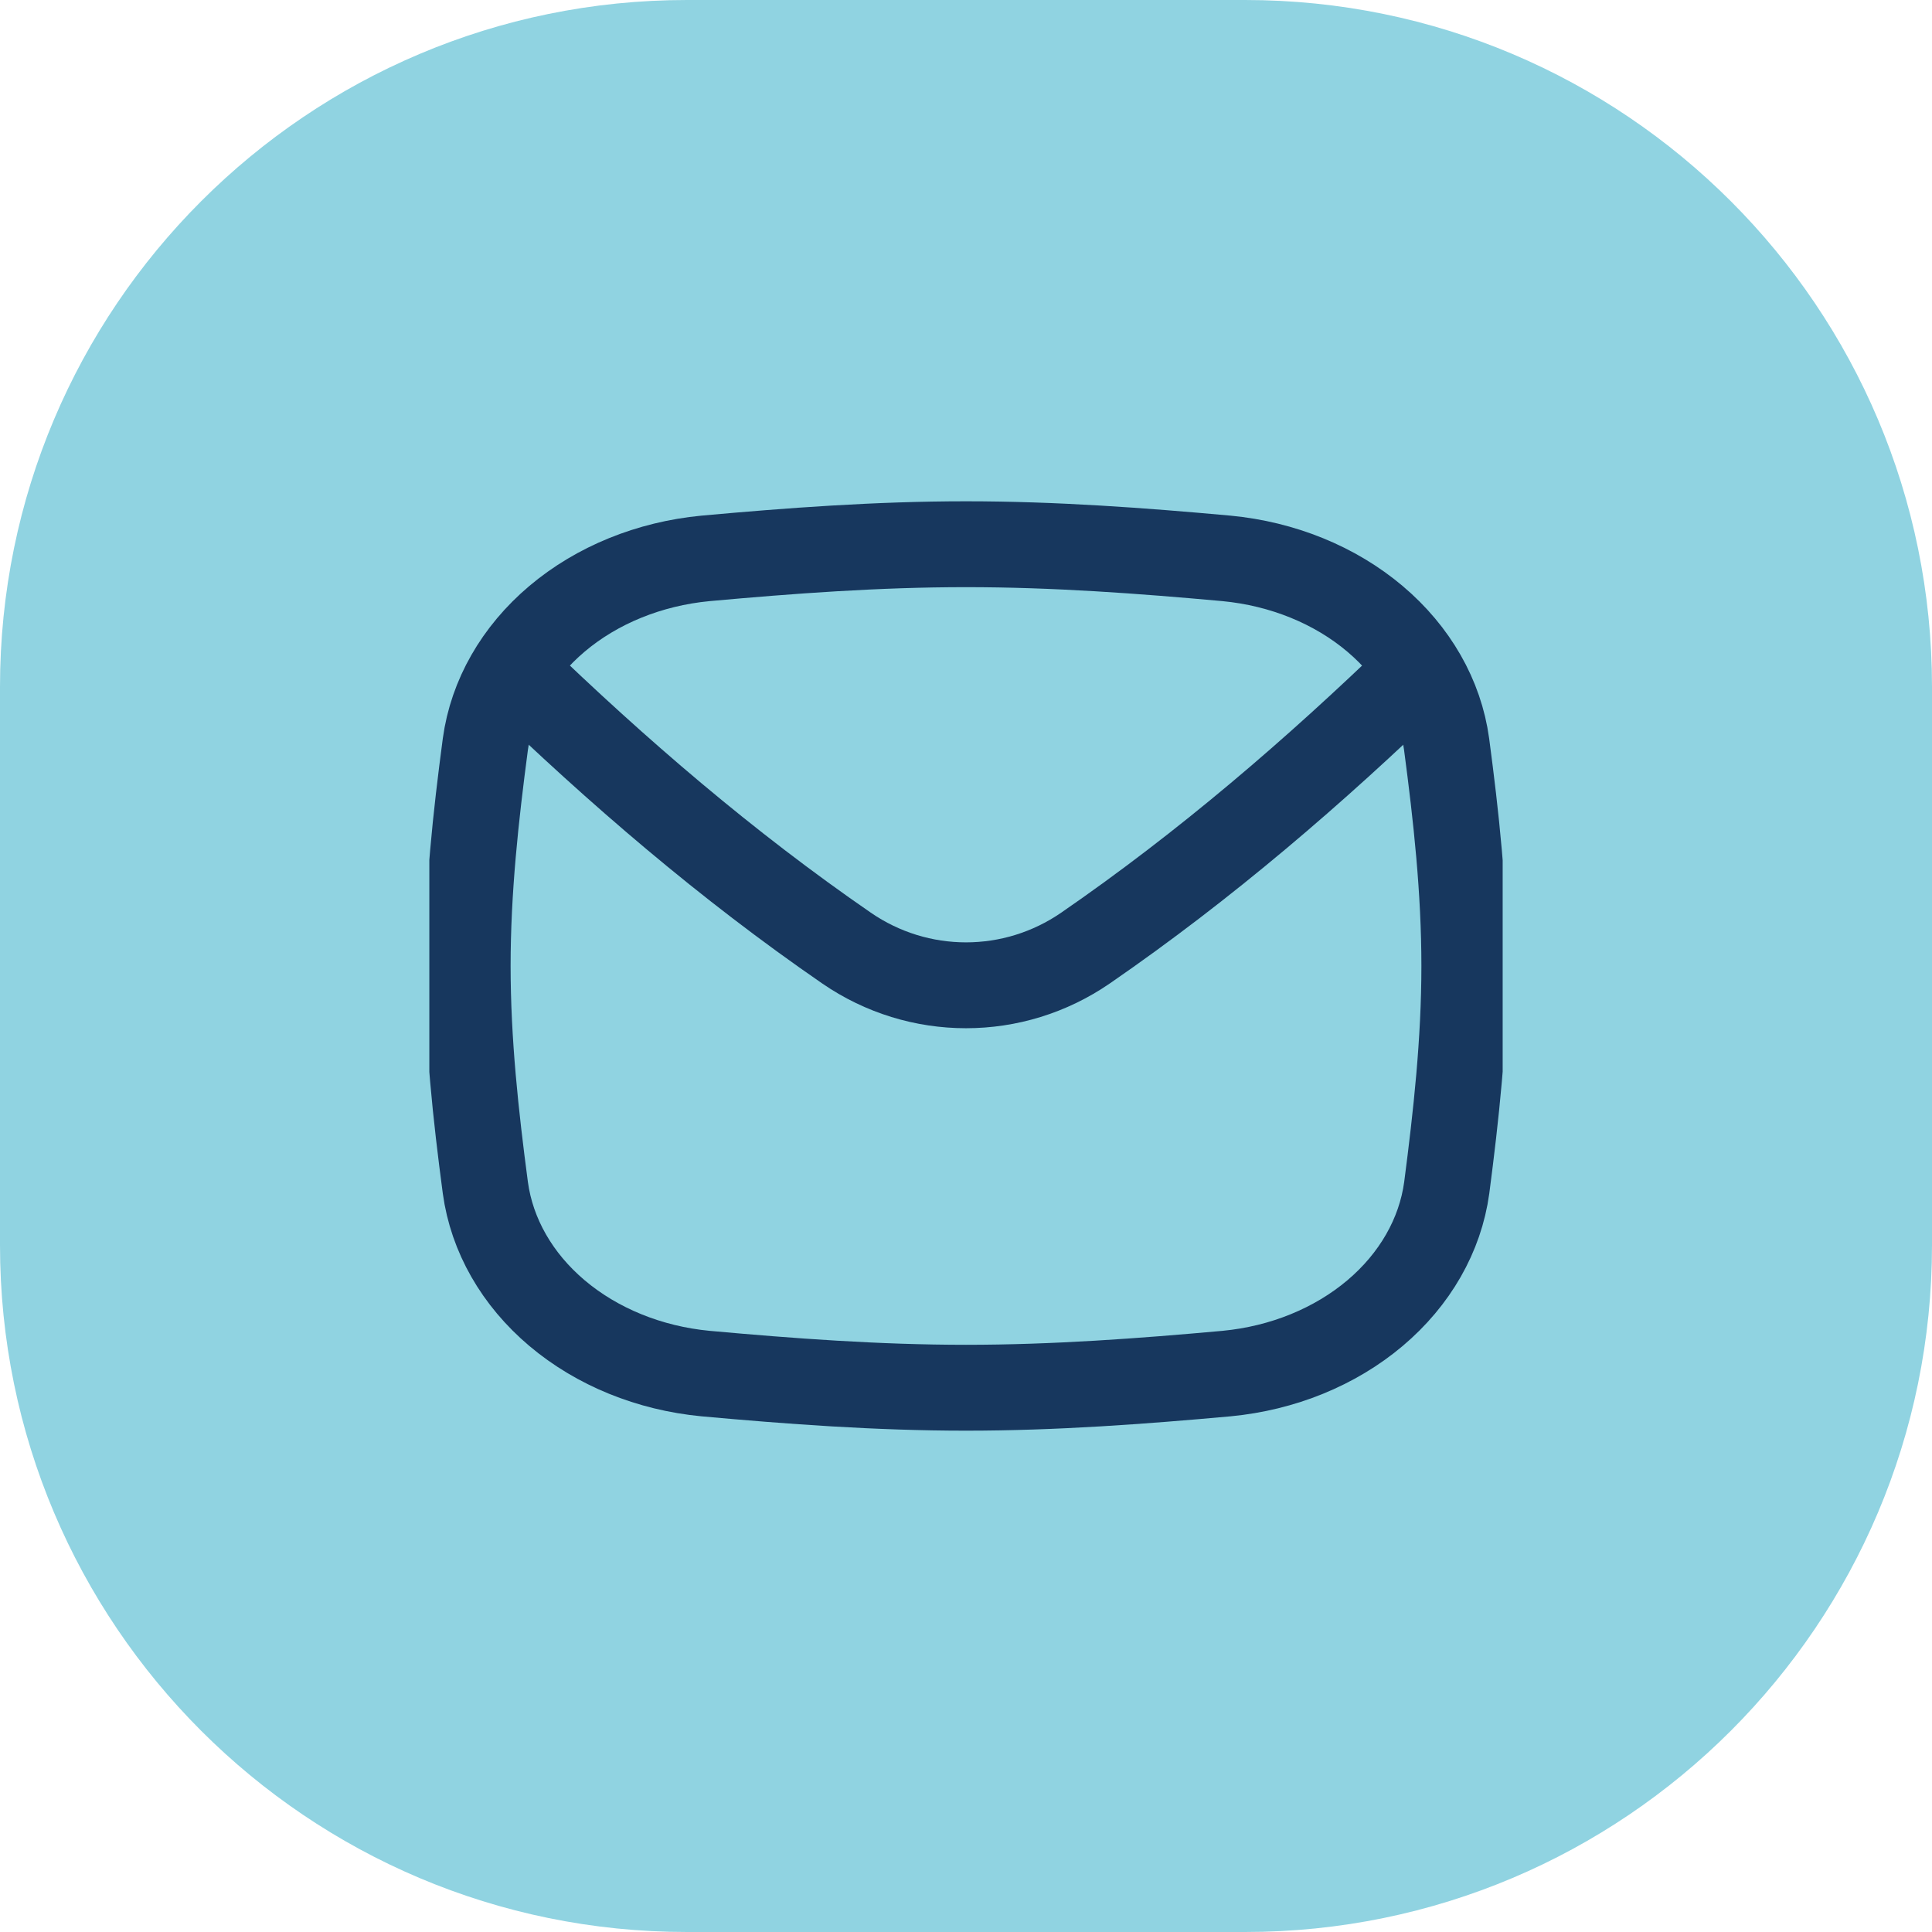
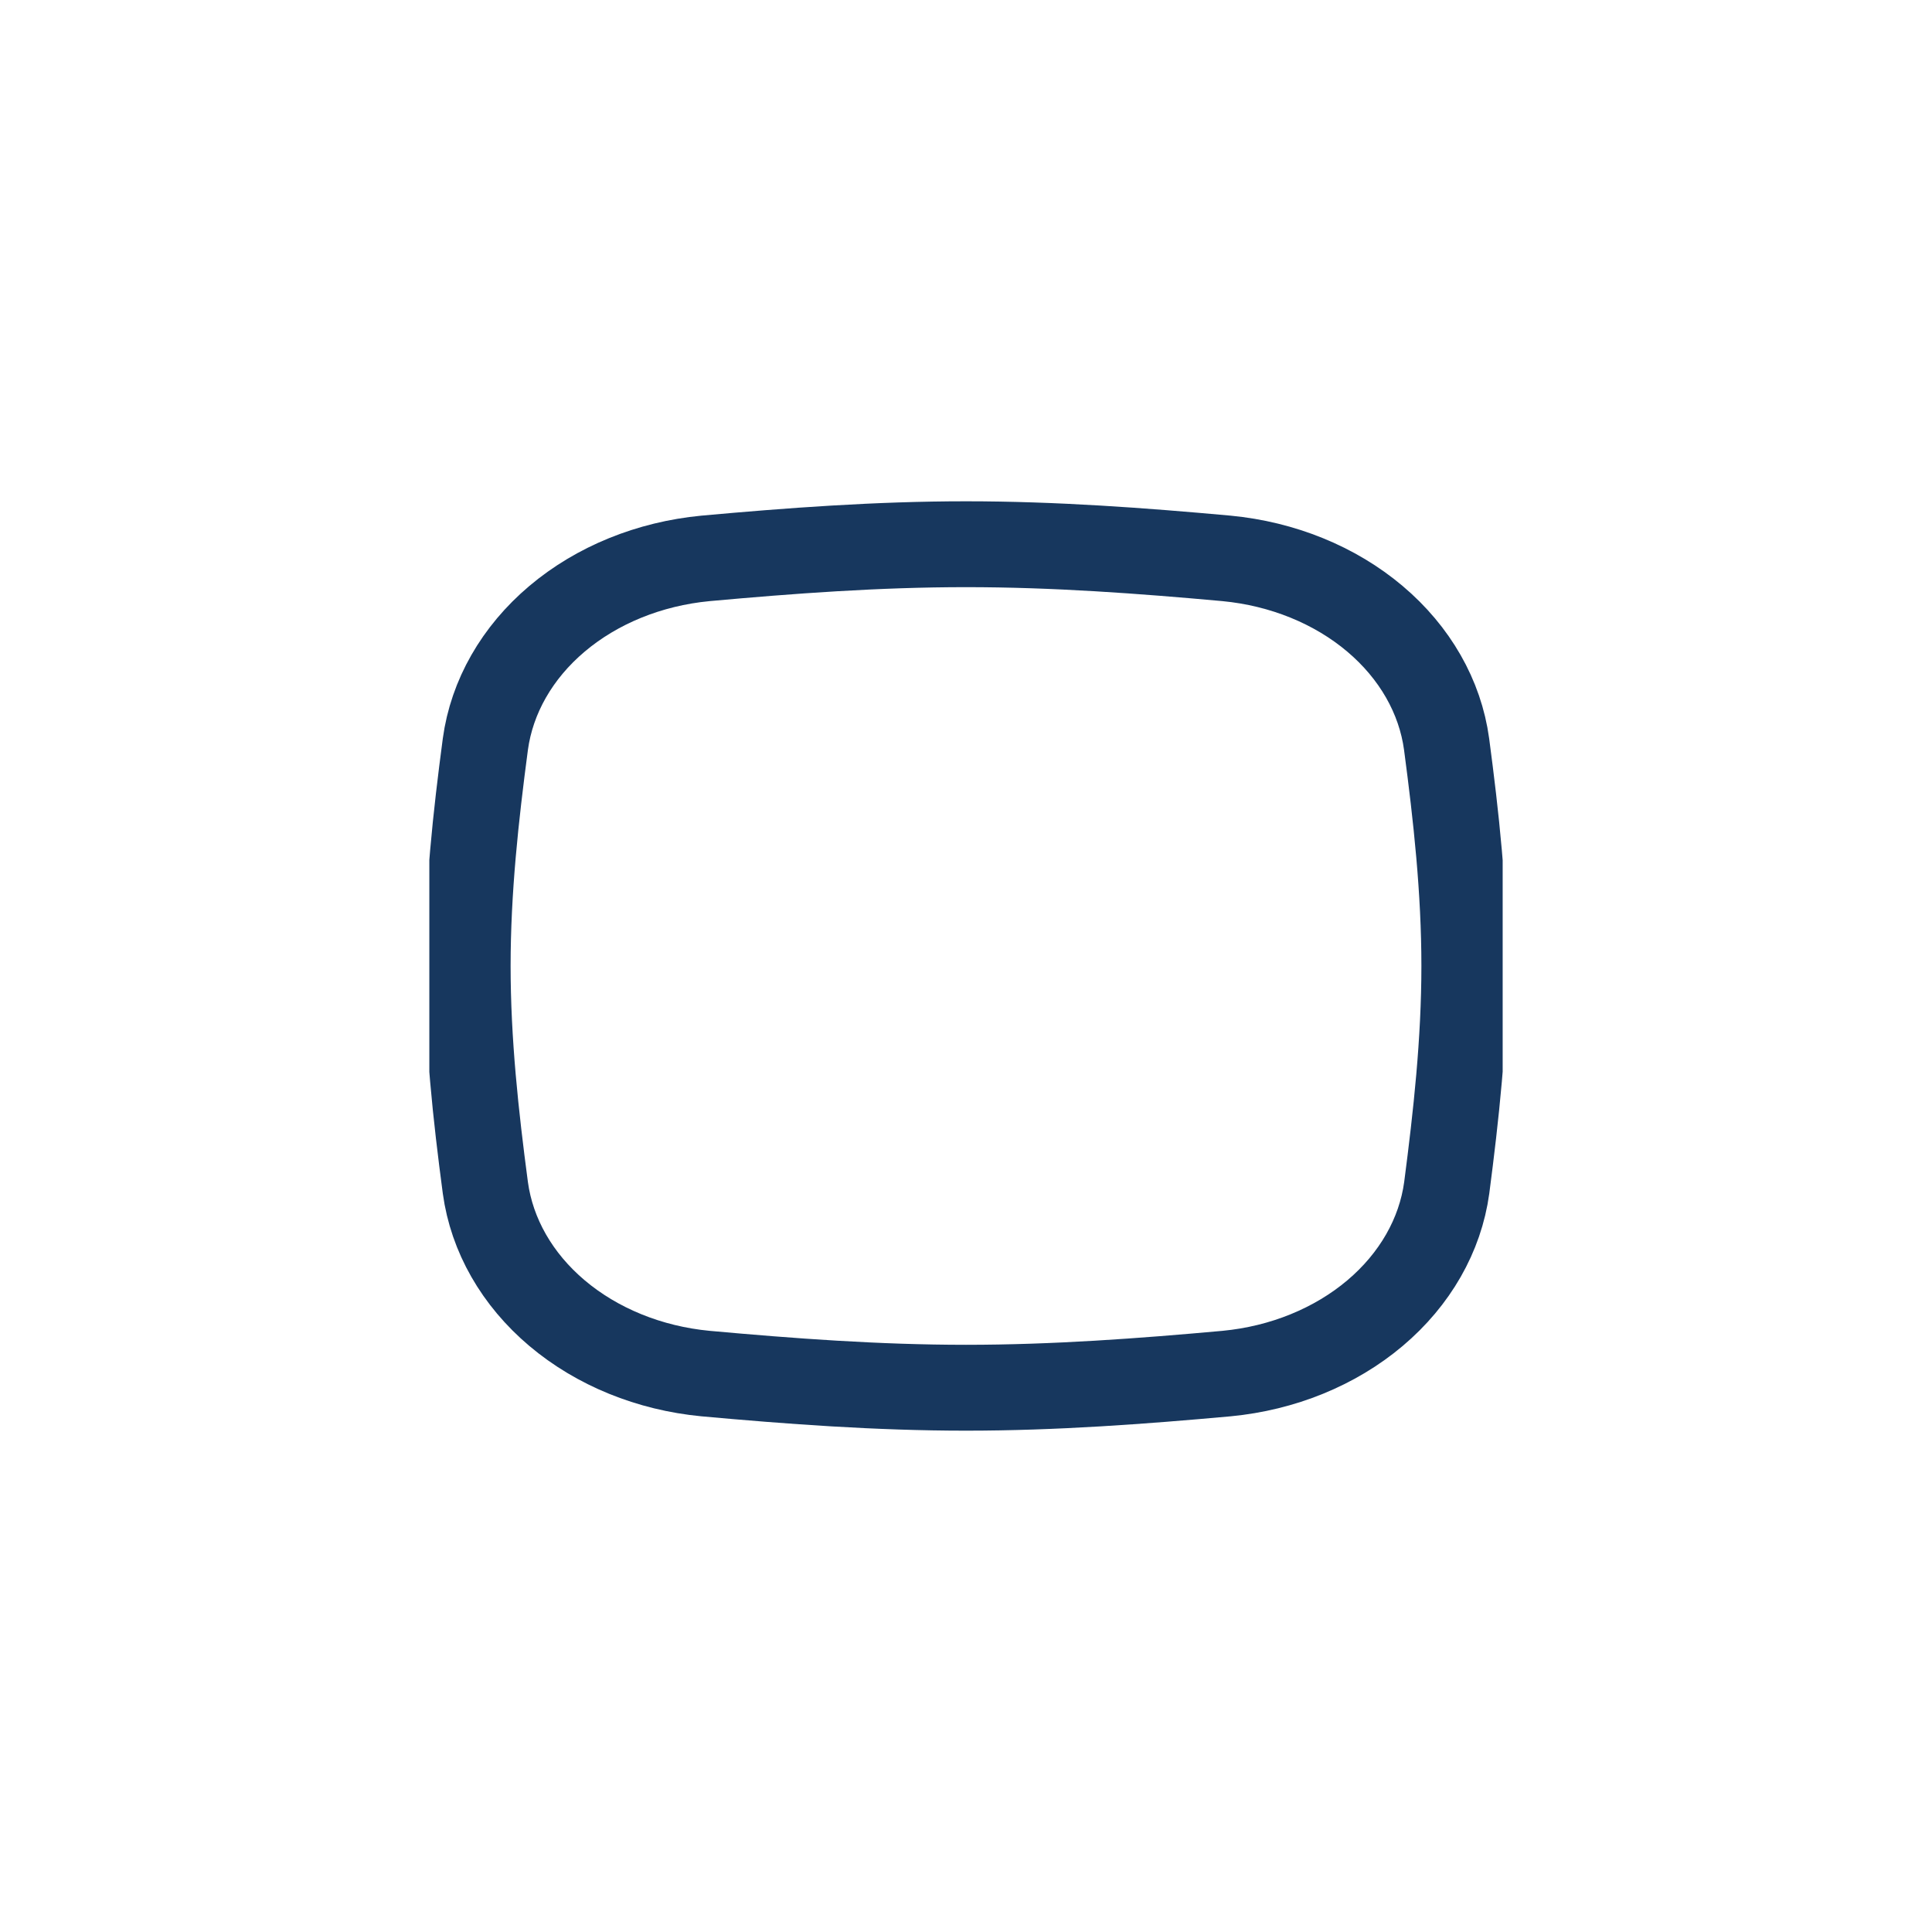
<svg xmlns="http://www.w3.org/2000/svg" width="45" height="45" viewBox="0 0 45 45" fill="none">
-   <path d="M0 16C0 7.163 7.163 0 16 0H29C37.837 0 45 7.163 45 16V29C45 37.837 37.837 45 29 45H16C7.163 45 0 37.837 0 29V16Z" fill="#90D3E1" />
  <g clip-path="url(#clip0_12303_14800)">
-     <path d="M11.953 15.623C14.389 17.978 16.926 20.159 19.715 22.081C21.395 23.239 23.605 23.239 25.285 22.081C28.074 20.159 30.611 17.978 33.047 15.623" stroke="#17375E" stroke-width="2" stroke-linecap="round" stroke-linejoin="round" />
    <path d="M16.431 13.006C15.124 13.131 13.906 13.626 12.975 14.412C12.044 15.198 11.456 16.227 11.305 17.333C11.082 19.015 10.893 20.739 10.893 22.499C10.893 24.259 11.082 25.985 11.305 27.666C11.456 28.771 12.044 29.8 12.975 30.586C13.906 31.372 15.124 31.868 16.431 31.993C18.405 32.172 20.433 32.323 22.5 32.323C24.567 32.323 26.595 32.172 28.571 31.993C29.877 31.868 31.095 31.372 32.026 30.586C32.957 29.8 33.546 28.771 33.697 27.666C33.916 25.984 34.107 24.259 34.107 22.499C34.107 20.739 33.917 19.013 33.694 17.333C33.544 16.227 32.955 15.198 32.024 14.412C31.093 13.626 29.875 13.131 28.569 13.006C26.597 12.827 24.569 12.676 22.5 12.676C20.431 12.676 18.405 12.827 16.431 13.006Z" stroke="#17375E" stroke-width="2" stroke-linecap="round" stroke-linejoin="round" />
  </g>
  <defs>
    <clipPath id="clip0_12303_14800">
      <rect width="25" height="25" fill="white" transform="translate(10 10)" />
    </clipPath>
  </defs>
</svg>